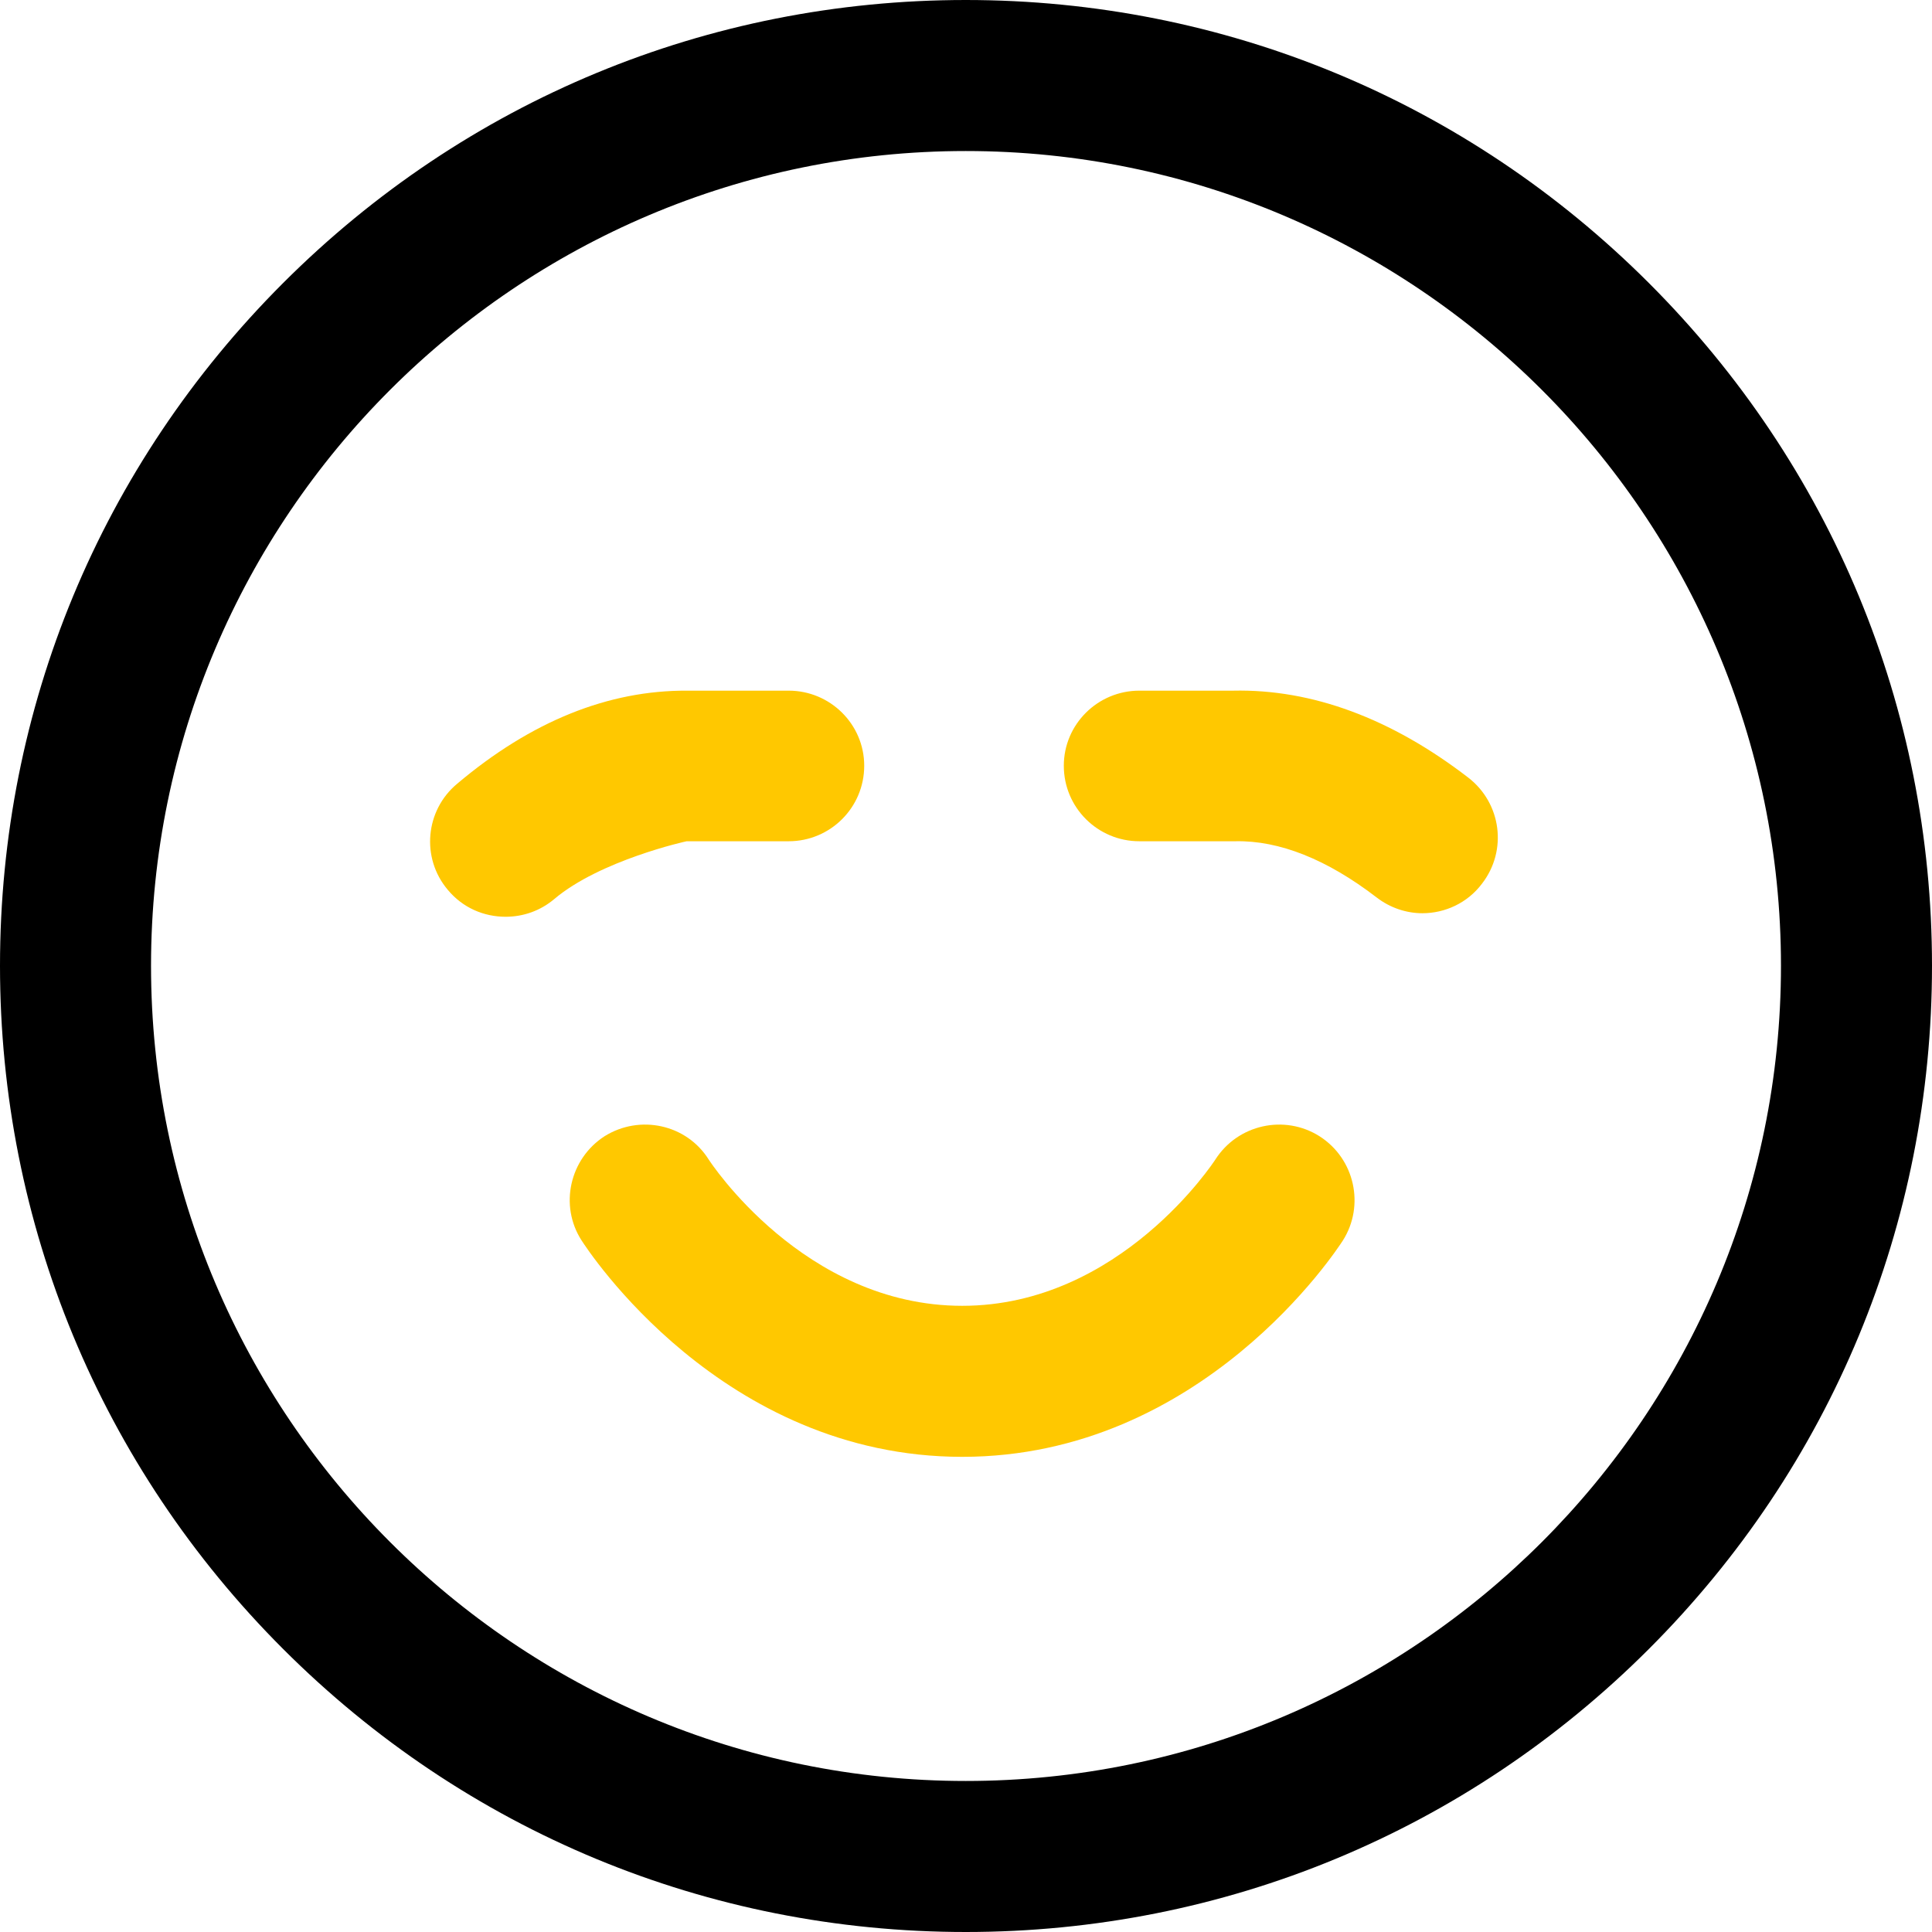
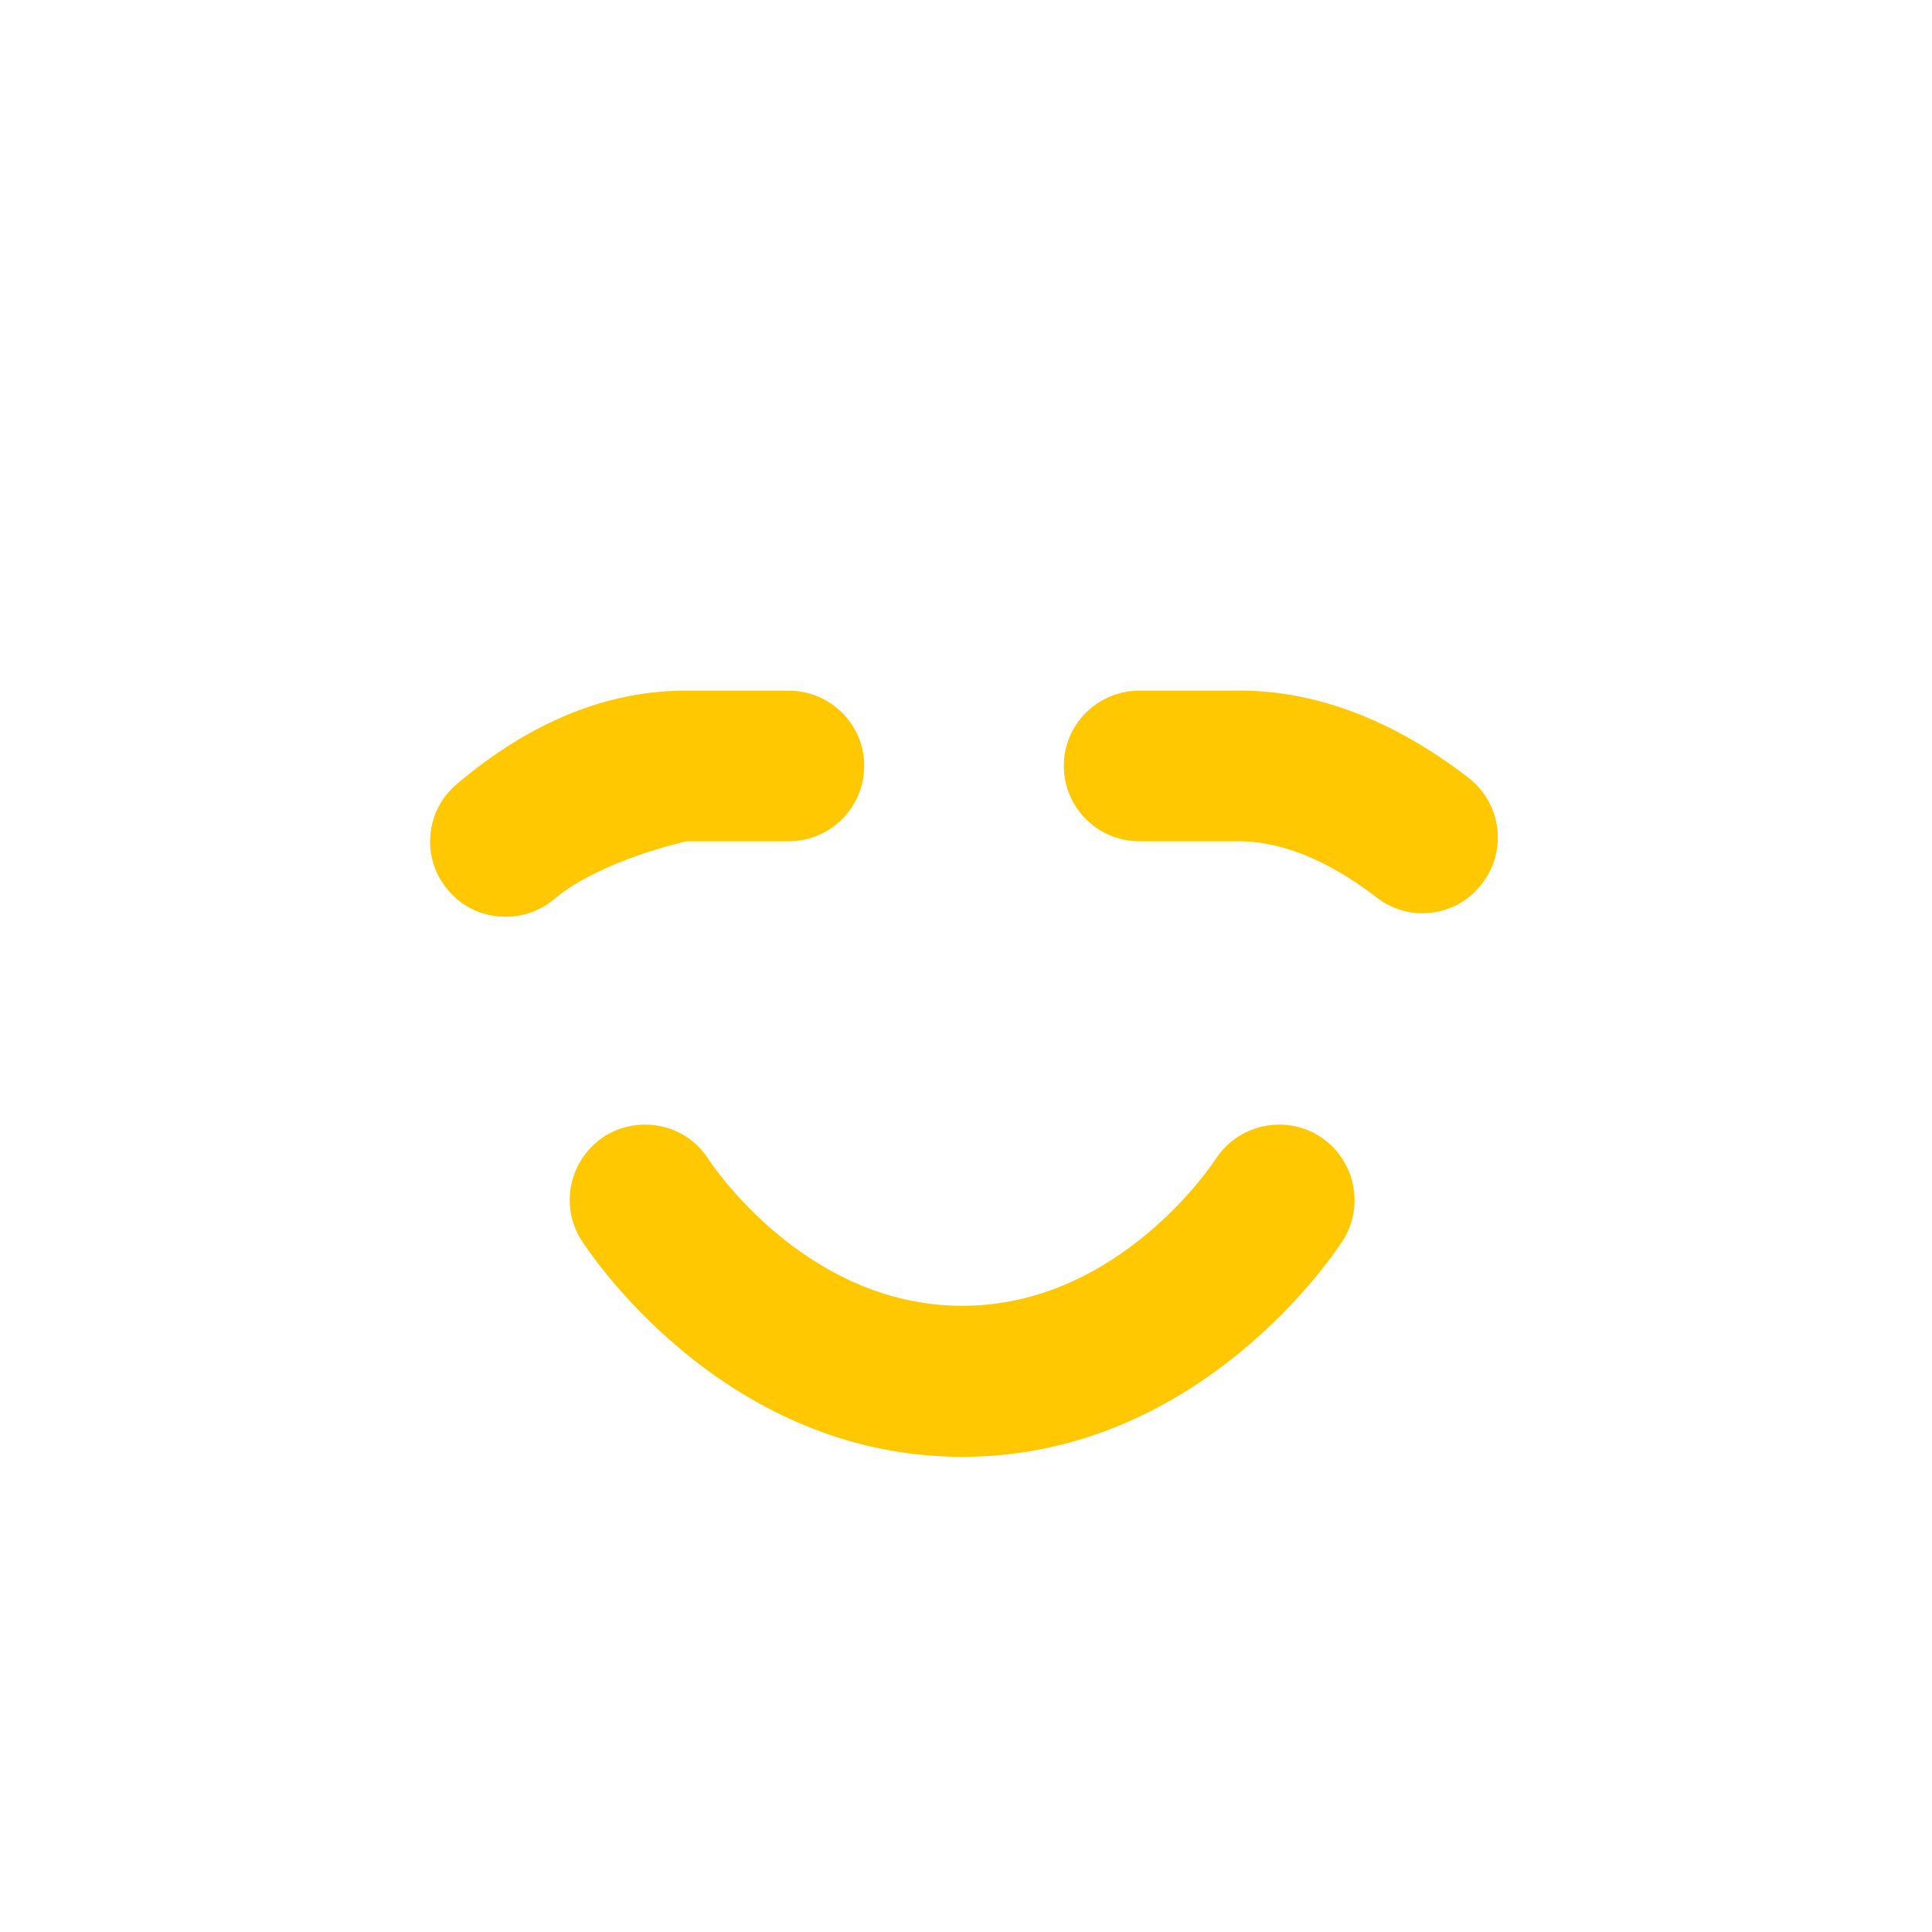
<svg xmlns="http://www.w3.org/2000/svg" xml:space="preserve" width="43.745mm" height="43.745mm" style="shape-rendering:geometricPrecision; text-rendering:geometricPrecision; image-rendering:optimizeQuality; fill-rule:evenodd; clip-rule:evenodd" viewBox="0 0 4375 4375">
  <defs>
    <style type="text/css">  .fil1 {fill:black;fill-rule:nonzero} .fil0 {fill:#FFC800;fill-rule:nonzero}  </style>
  </defs>
  <g id="Слой_x0020_1">
    <g id="_2425318146448">
      <g id="_1819091410096">
        <path class="fil0" d="M3221 2068c-36,0 -73,-12 -104,-36 -112,-86 -220,-129 -319,-127 -2,0 -218,0 -218,0 -94,0 -171,-76 -171,-171 0,-94 77,-170 171,-170 0,0 212,0 212,0 179,-4 359,63 533,197 75,58 89,165 31,240 -33,44 -84,67 -135,67l0 0zm-2076 8c-49,0 -97,-20 -131,-61 -61,-72 -51,-180 21,-240 168,-142 343,-212 521,-211l230 0c94,0 171,76 171,170 0,95 -77,171 -171,171l-231 0c-1,0 -196,43 -300,131 -32,27 -71,40 -110,40l0 0zm1843 497c-79,-50 -185,-27 -236,53 -2,3 -215,331 -573,331 -359,0 -572,-328 -574,-331 -50,-80 -156,-103 -236,-53 -79,51 -103,157 -52,236 13,20 317,490 862,490 544,0 849,-470 862,-490 50,-79 27,-185 -53,-236l0 0z" />
-         <path class="fil1" d="M2187 342c-1017,0 -1845,828 -1845,1845 0,1018 828,1846 1845,1846 1018,0 1846,-828 1846,-1846 0,-1017 -828,-1845 -1846,-1845zm0 4033c-584,0 -1133,-228 -1546,-641 -413,-413 -641,-963 -641,-1547 0,-584 228,-1133 641,-1546 413,-413 962,-641 1546,-641 584,0 1134,228 1547,641 413,413 641,962 641,1546 0,584 -228,1134 -641,1547 -413,413 -963,641 -1547,641z" />
      </g>
    </g>
  </g>
</svg>